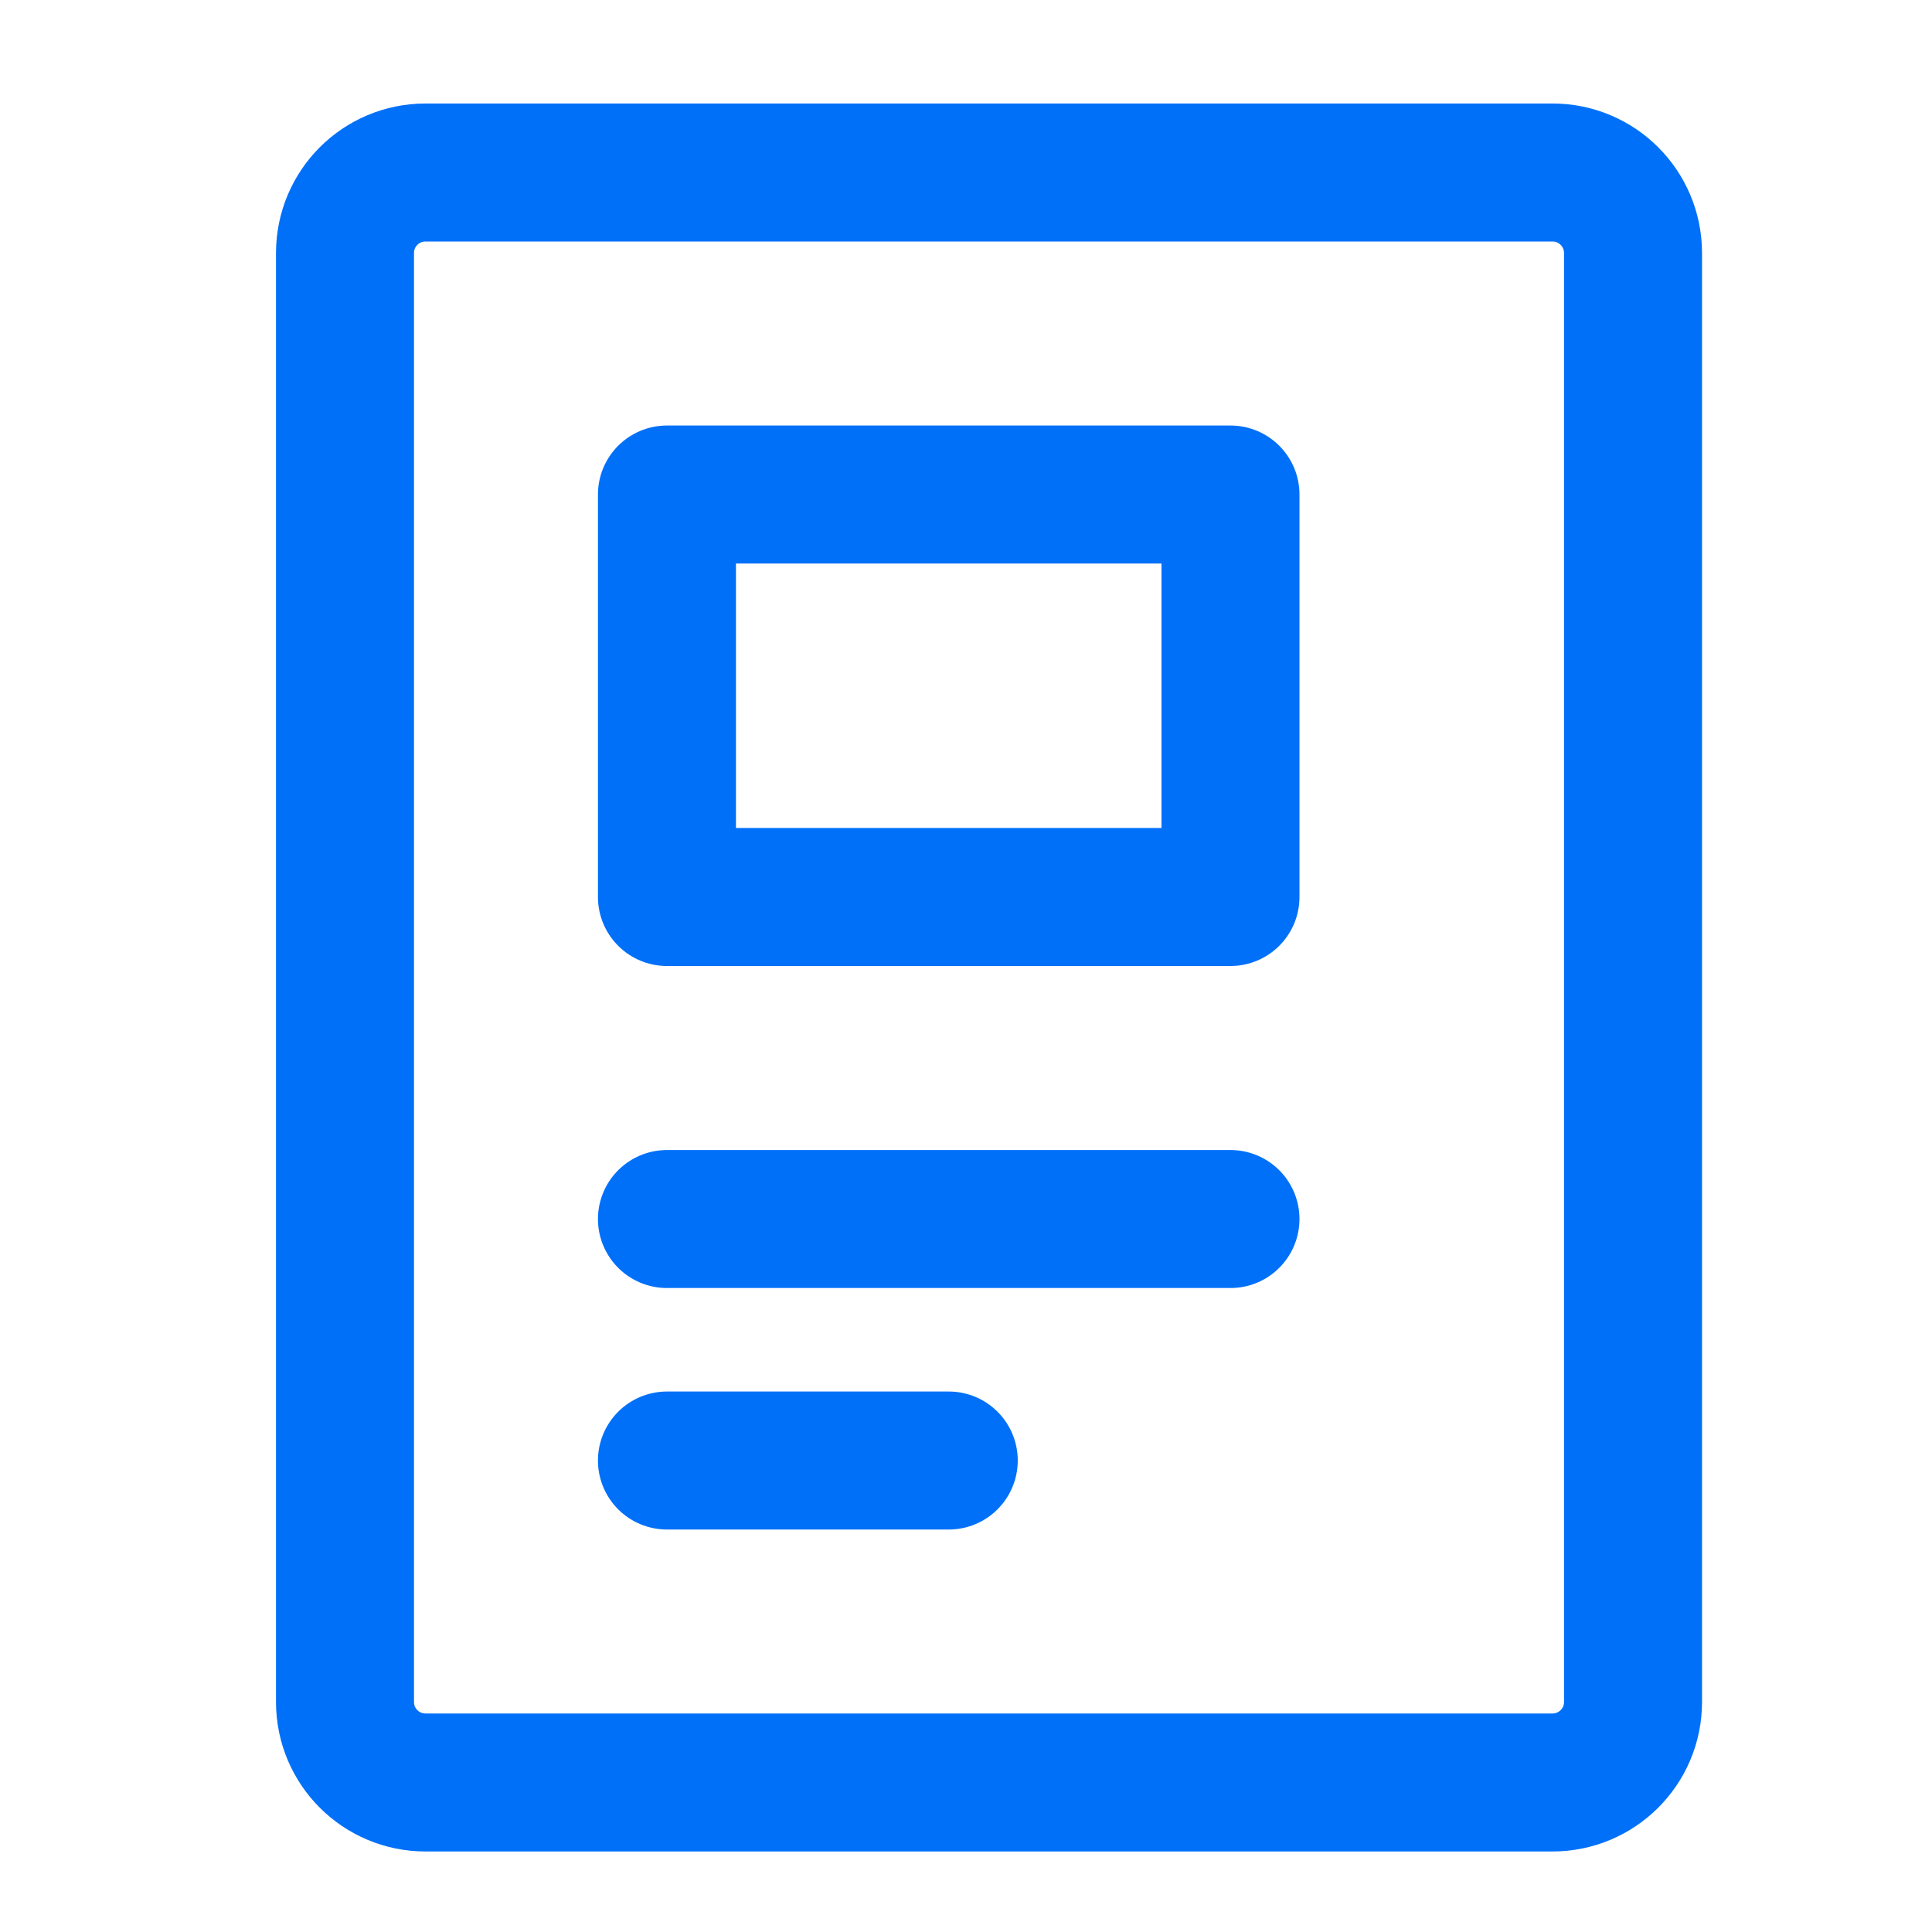
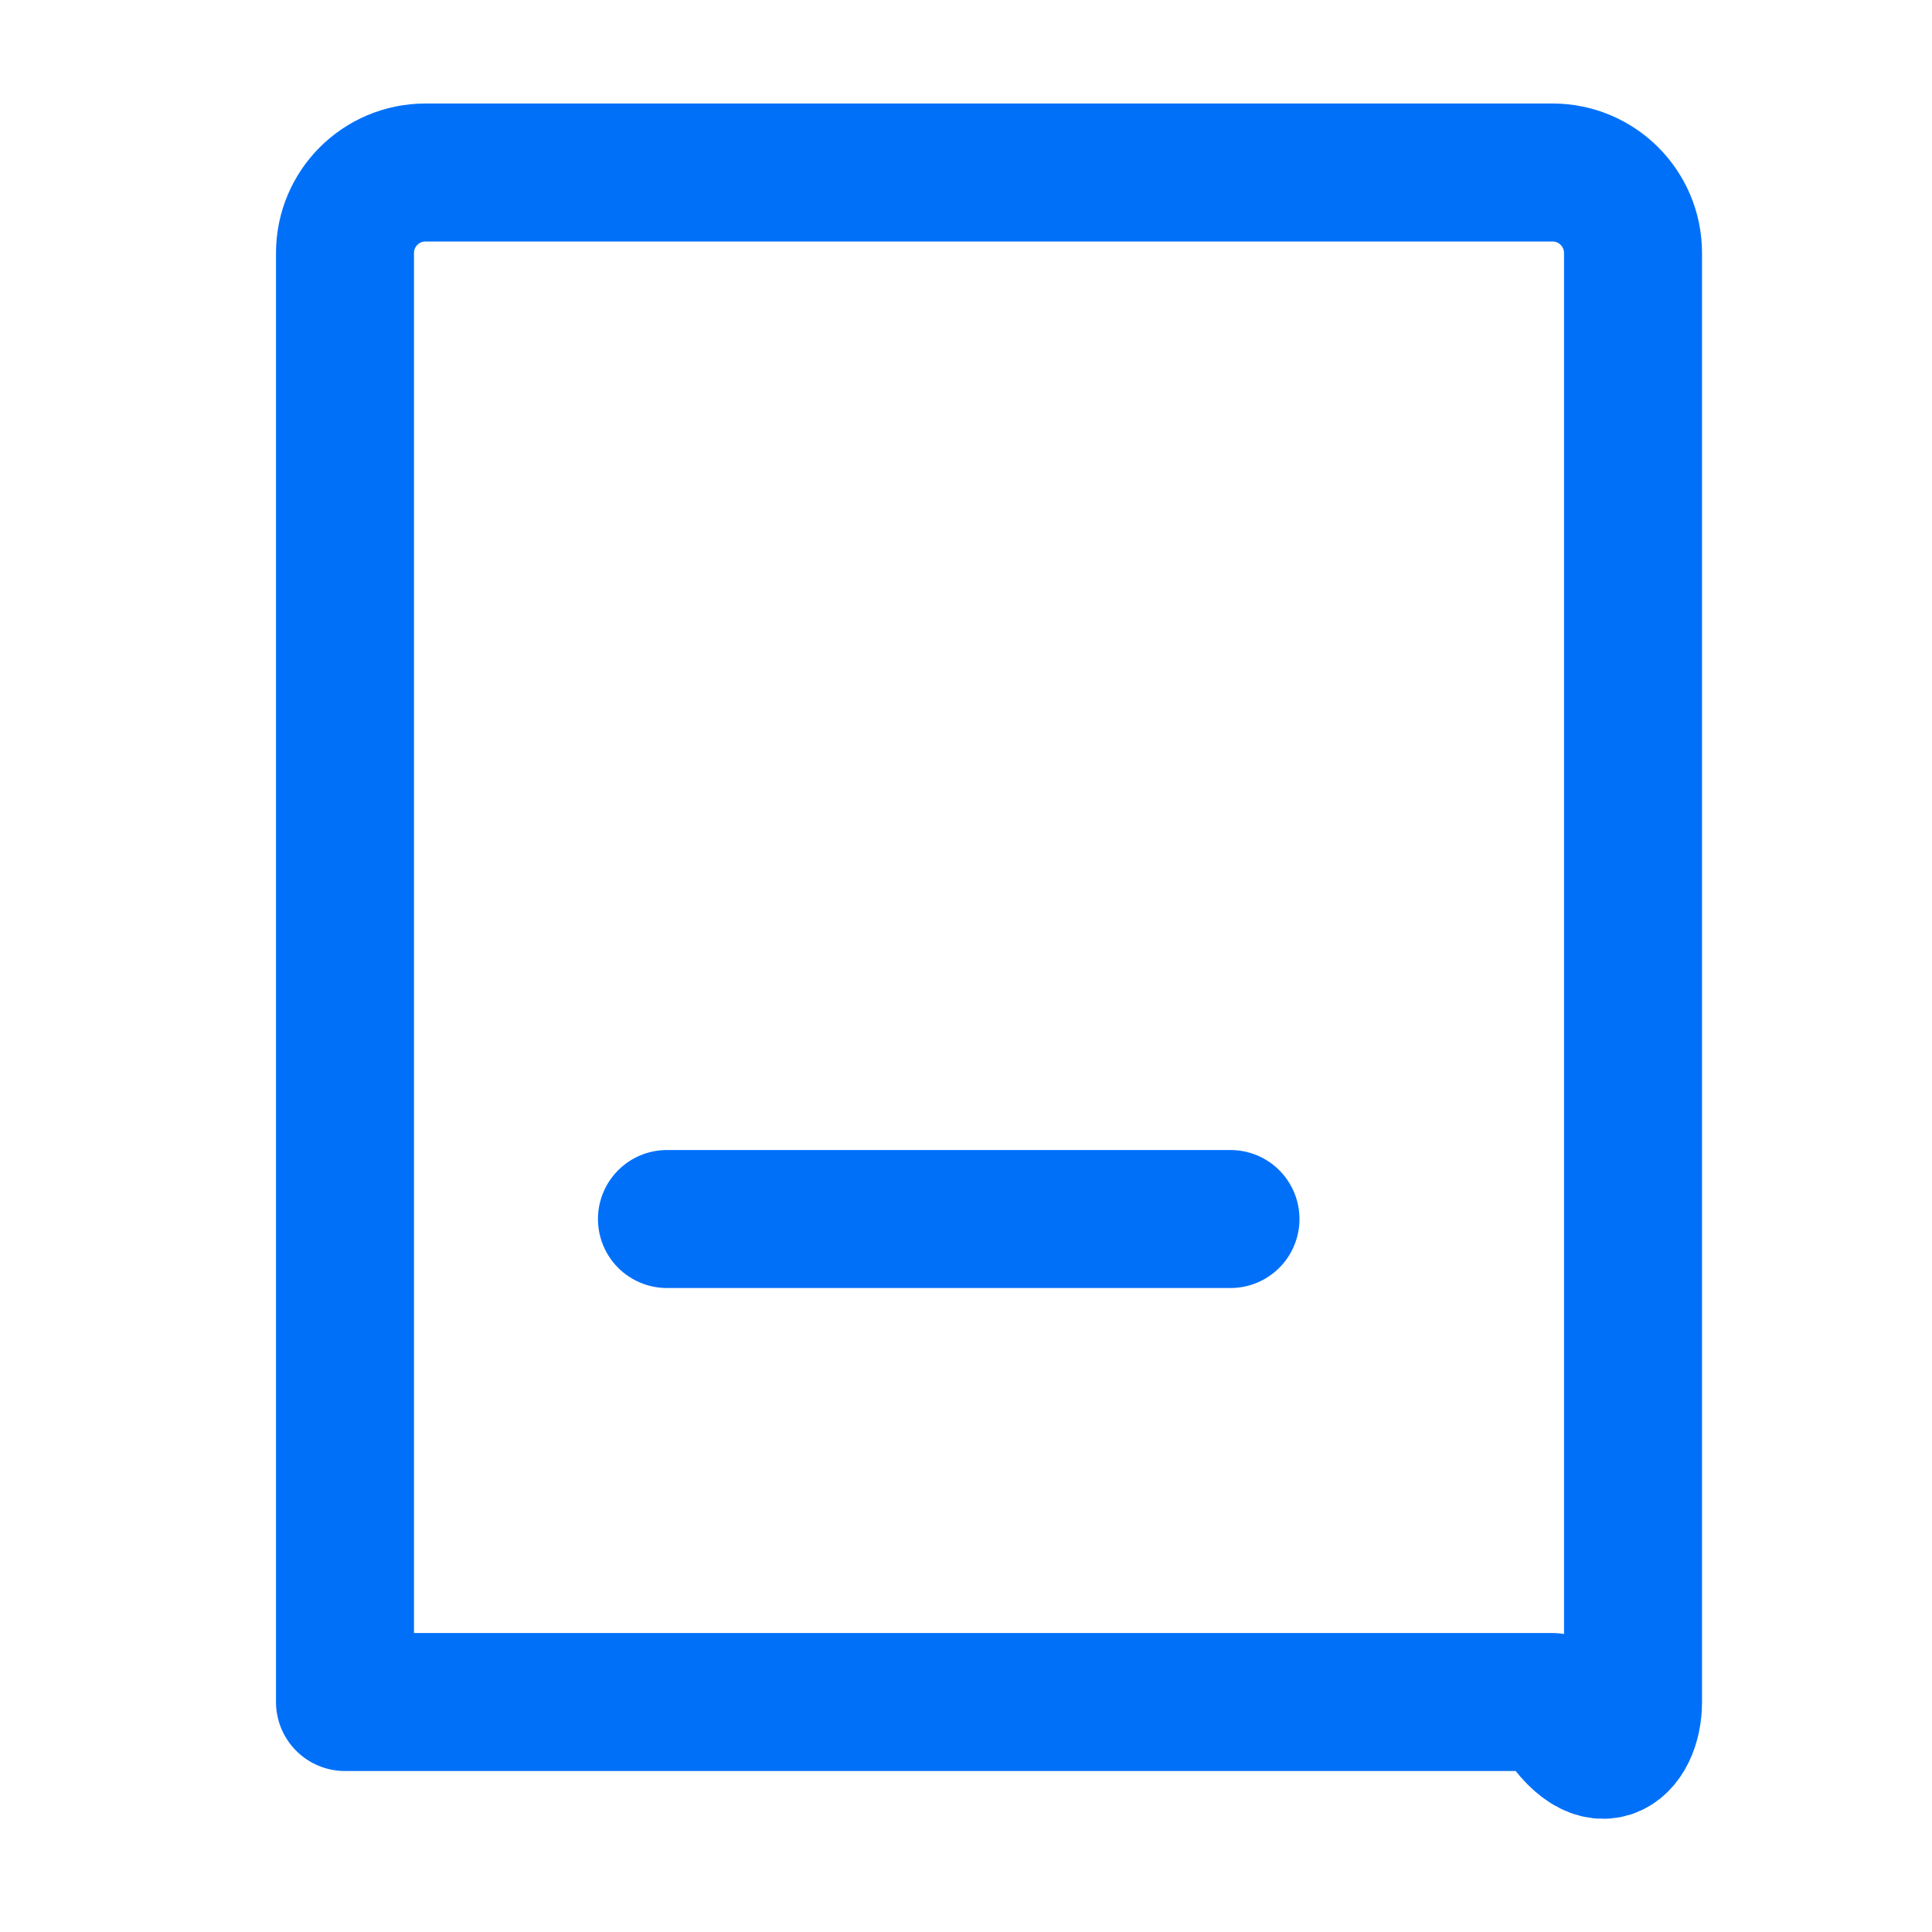
<svg xmlns="http://www.w3.org/2000/svg" width="28" height="28" viewBox="0 0 28 28" fill="none">
-   <path d="M22.5 2.5H6.167C5.522 2.5 5 3.022 5 3.667V24.667C5 25.311 5.522 25.833 6.167 25.833H22.5C23.144 25.833 23.667 25.311 23.667 24.667V3.667C23.667 3.022 23.144 2.5 22.5 2.5Z" stroke="#0070F9" stroke-width="2" stroke-linecap="round" stroke-linejoin="round" />
+   <path d="M22.5 2.5H6.167C5.522 2.5 5 3.022 5 3.667V24.667H22.5C23.144 25.833 23.667 25.311 23.667 24.667V3.667C23.667 3.022 23.144 2.5 22.5 2.5Z" stroke="#0070F9" stroke-width="2" stroke-linecap="round" stroke-linejoin="round" />
  <path d="M9.666 17.667H17.833" stroke="#0070F9" stroke-width="2" stroke-linecap="round" stroke-linejoin="round" />
-   <path d="M9.666 21.167H13.75" stroke="#0070F9" stroke-width="2" stroke-linecap="round" stroke-linejoin="round" />
-   <path d="M17.833 7.167H9.666V13H17.833V7.167Z" stroke="#0070F9" stroke-width="2" stroke-linecap="round" stroke-linejoin="round" />
</svg>